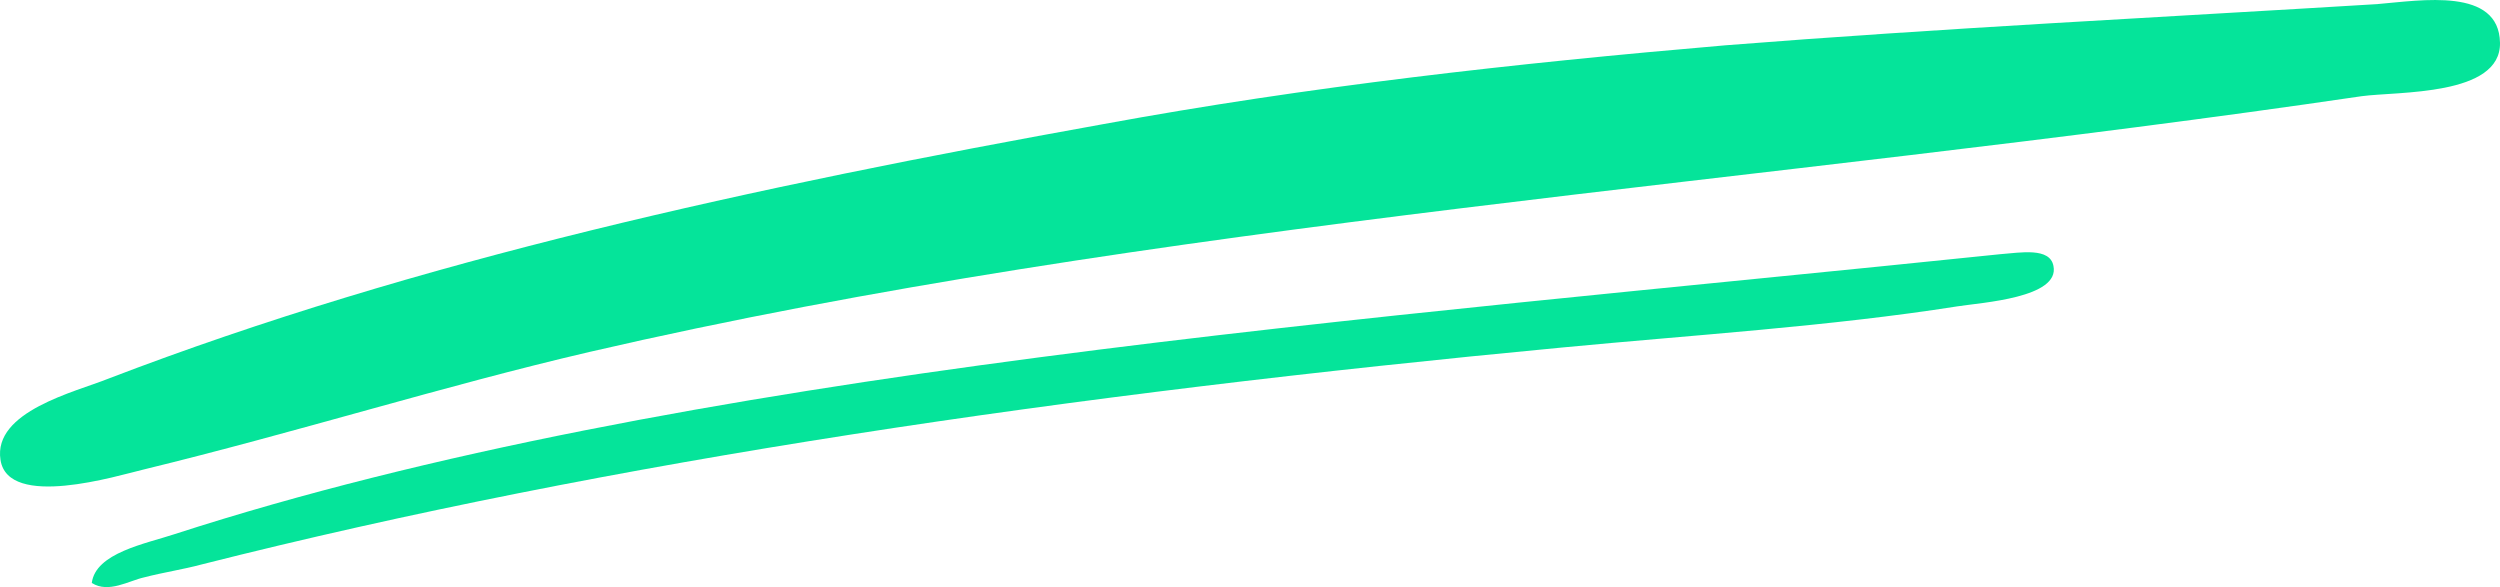
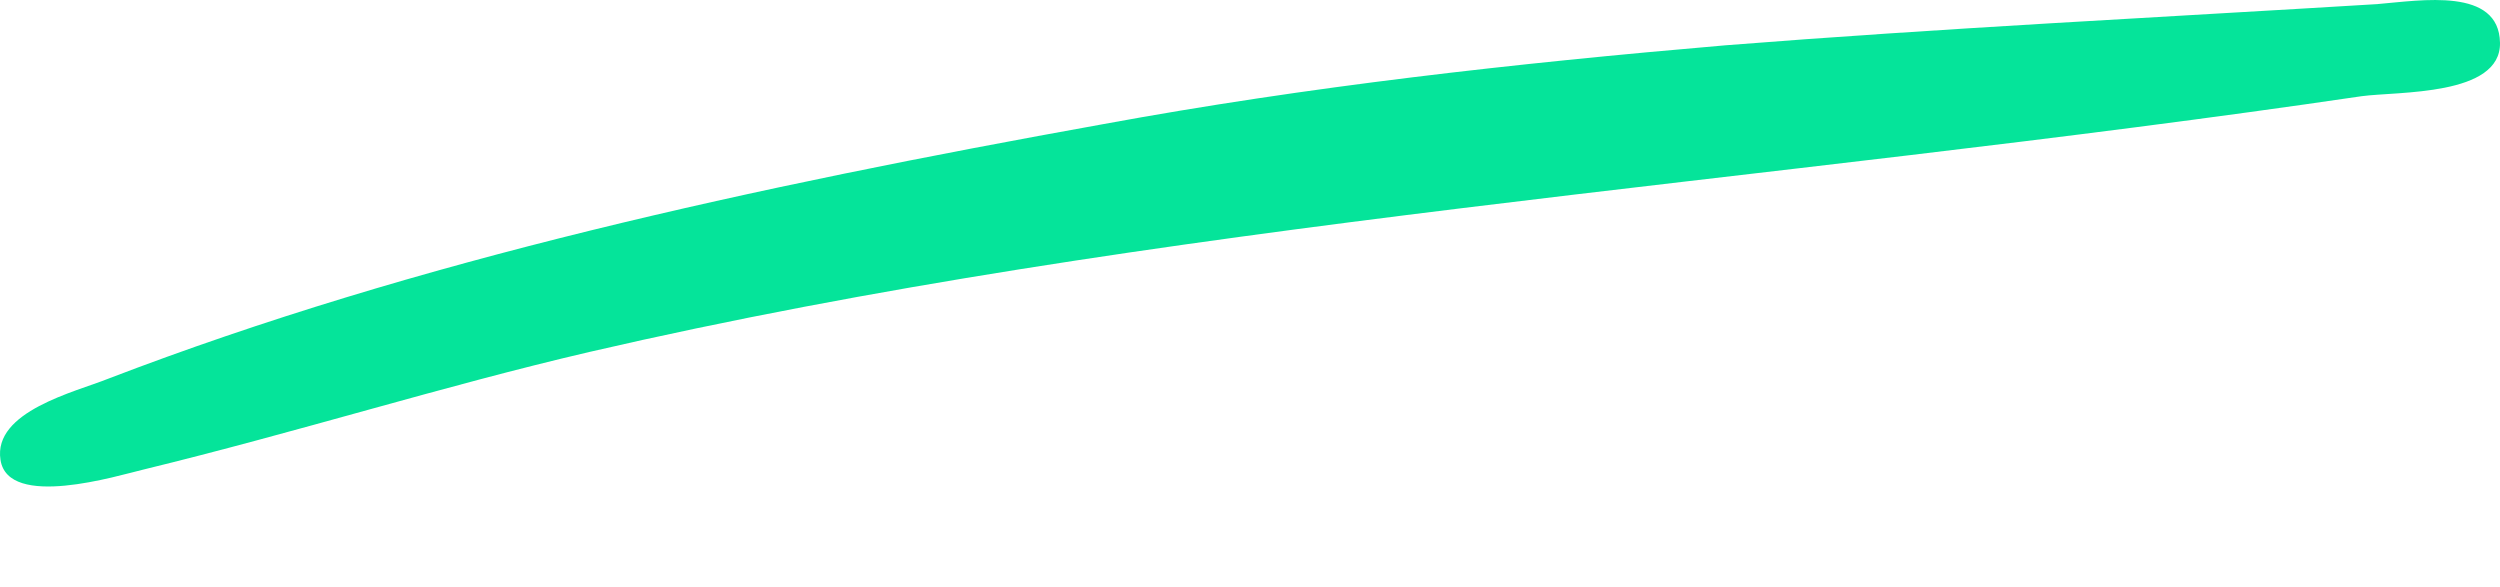
<svg xmlns="http://www.w3.org/2000/svg" width="75.512" height="17.733" viewBox="0 0 75.512 17.733">
  <g transform="translate(-513.242 -275.408)">
    <path d="M585.066,275.53c1.314-.11,3.659-.512,3.688,1.172.028,1.611-3.088,1.465-4.175,1.611-18.16,2.673-36.463,3.771-53.535,7.726-4.4,1.025-8.808,2.417-13.47,3.552-.772.183-4.089,1.208-4.317-.293-.229-1.465,2.258-2.051,3.259-2.453,9.352-3.588,19.476-5.785,30.057-7.689,6.177-1.136,12.383-1.831,18.788-2.38,6.463-.512,13.1-.842,19.705-1.245Z" transform="translate(0 0)" fill="#05e49a" fill-rule="evenodd" />
-     <path d="M516.932,295.542c.112-.913,1.629-1.188,2.507-1.479,15.3-4.956,35.944-6.462,55.145-8.455.609-.047,1.493-.211,1.6.355.2.964-2.167,1.106-2.9,1.221-3.846.606-8.013.867-11.947,1.244-14.842,1.408-28.664,3.408-41.087,6.552-.554.15-1.161.24-1.74.391-.454.1-1.073.488-1.572.171Z" transform="translate(-0.918 -2.523)" fill="#05e49a" fill-rule="evenodd" />
  </g>
</svg>